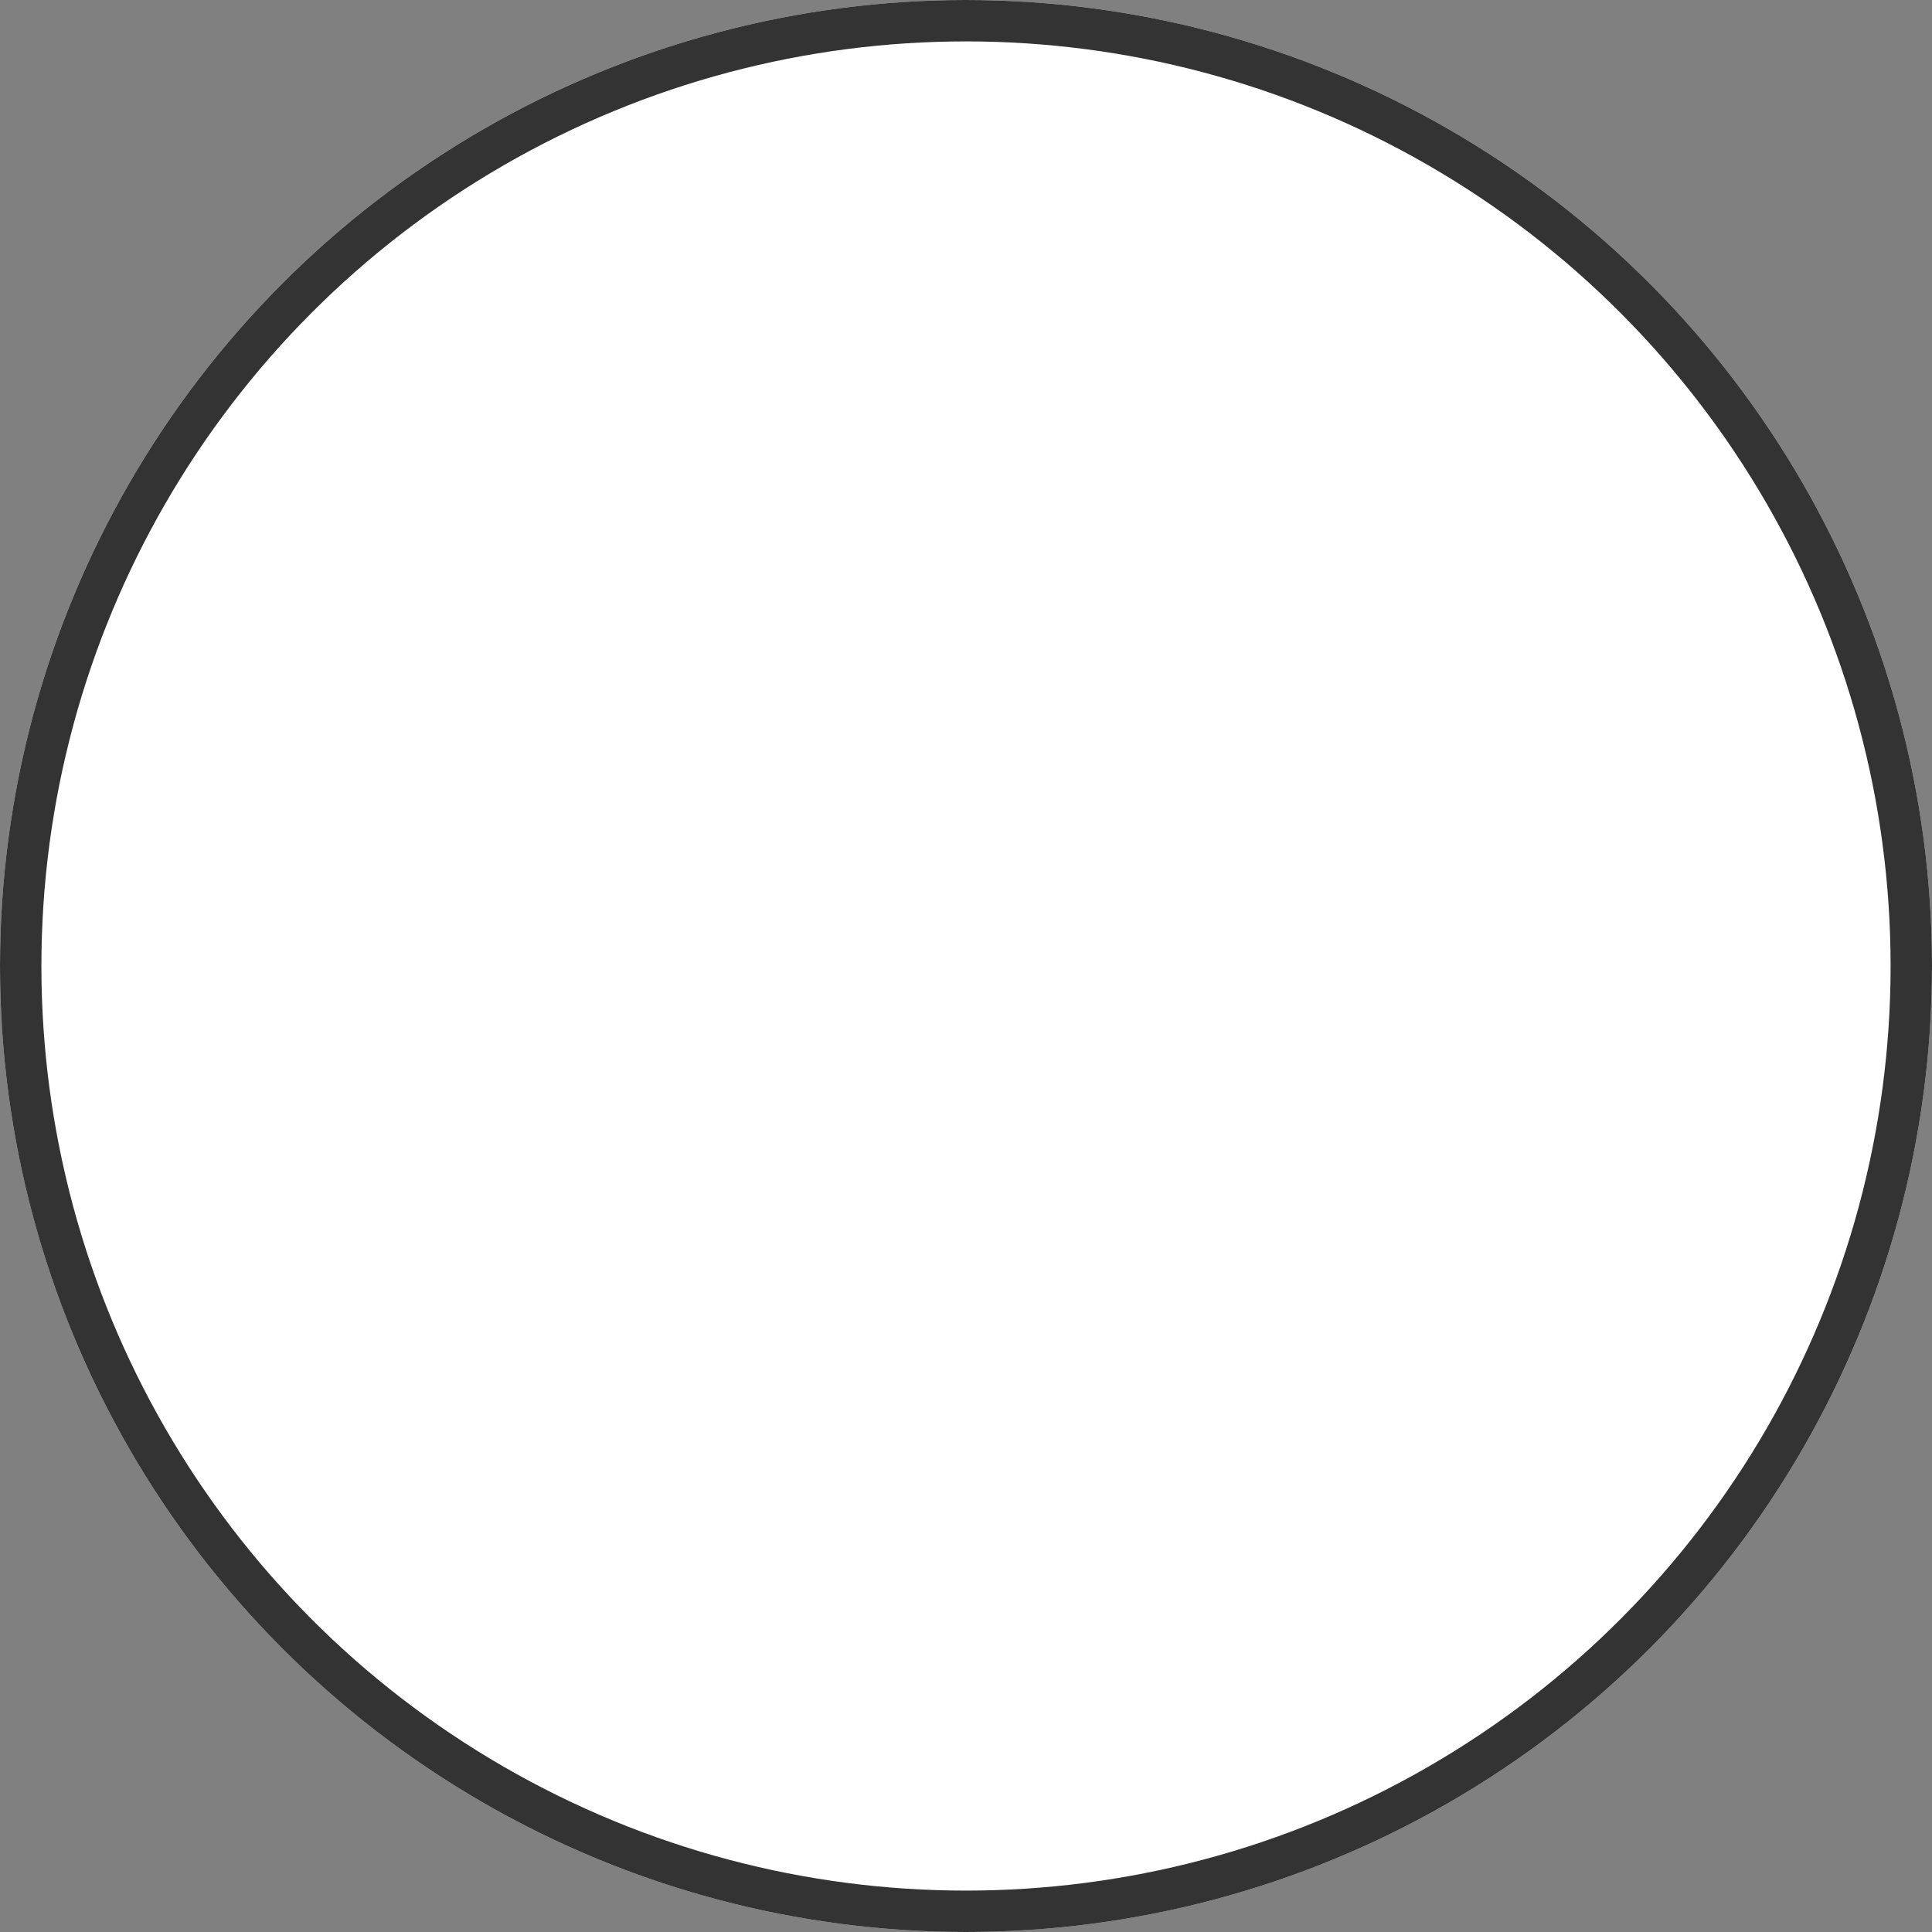
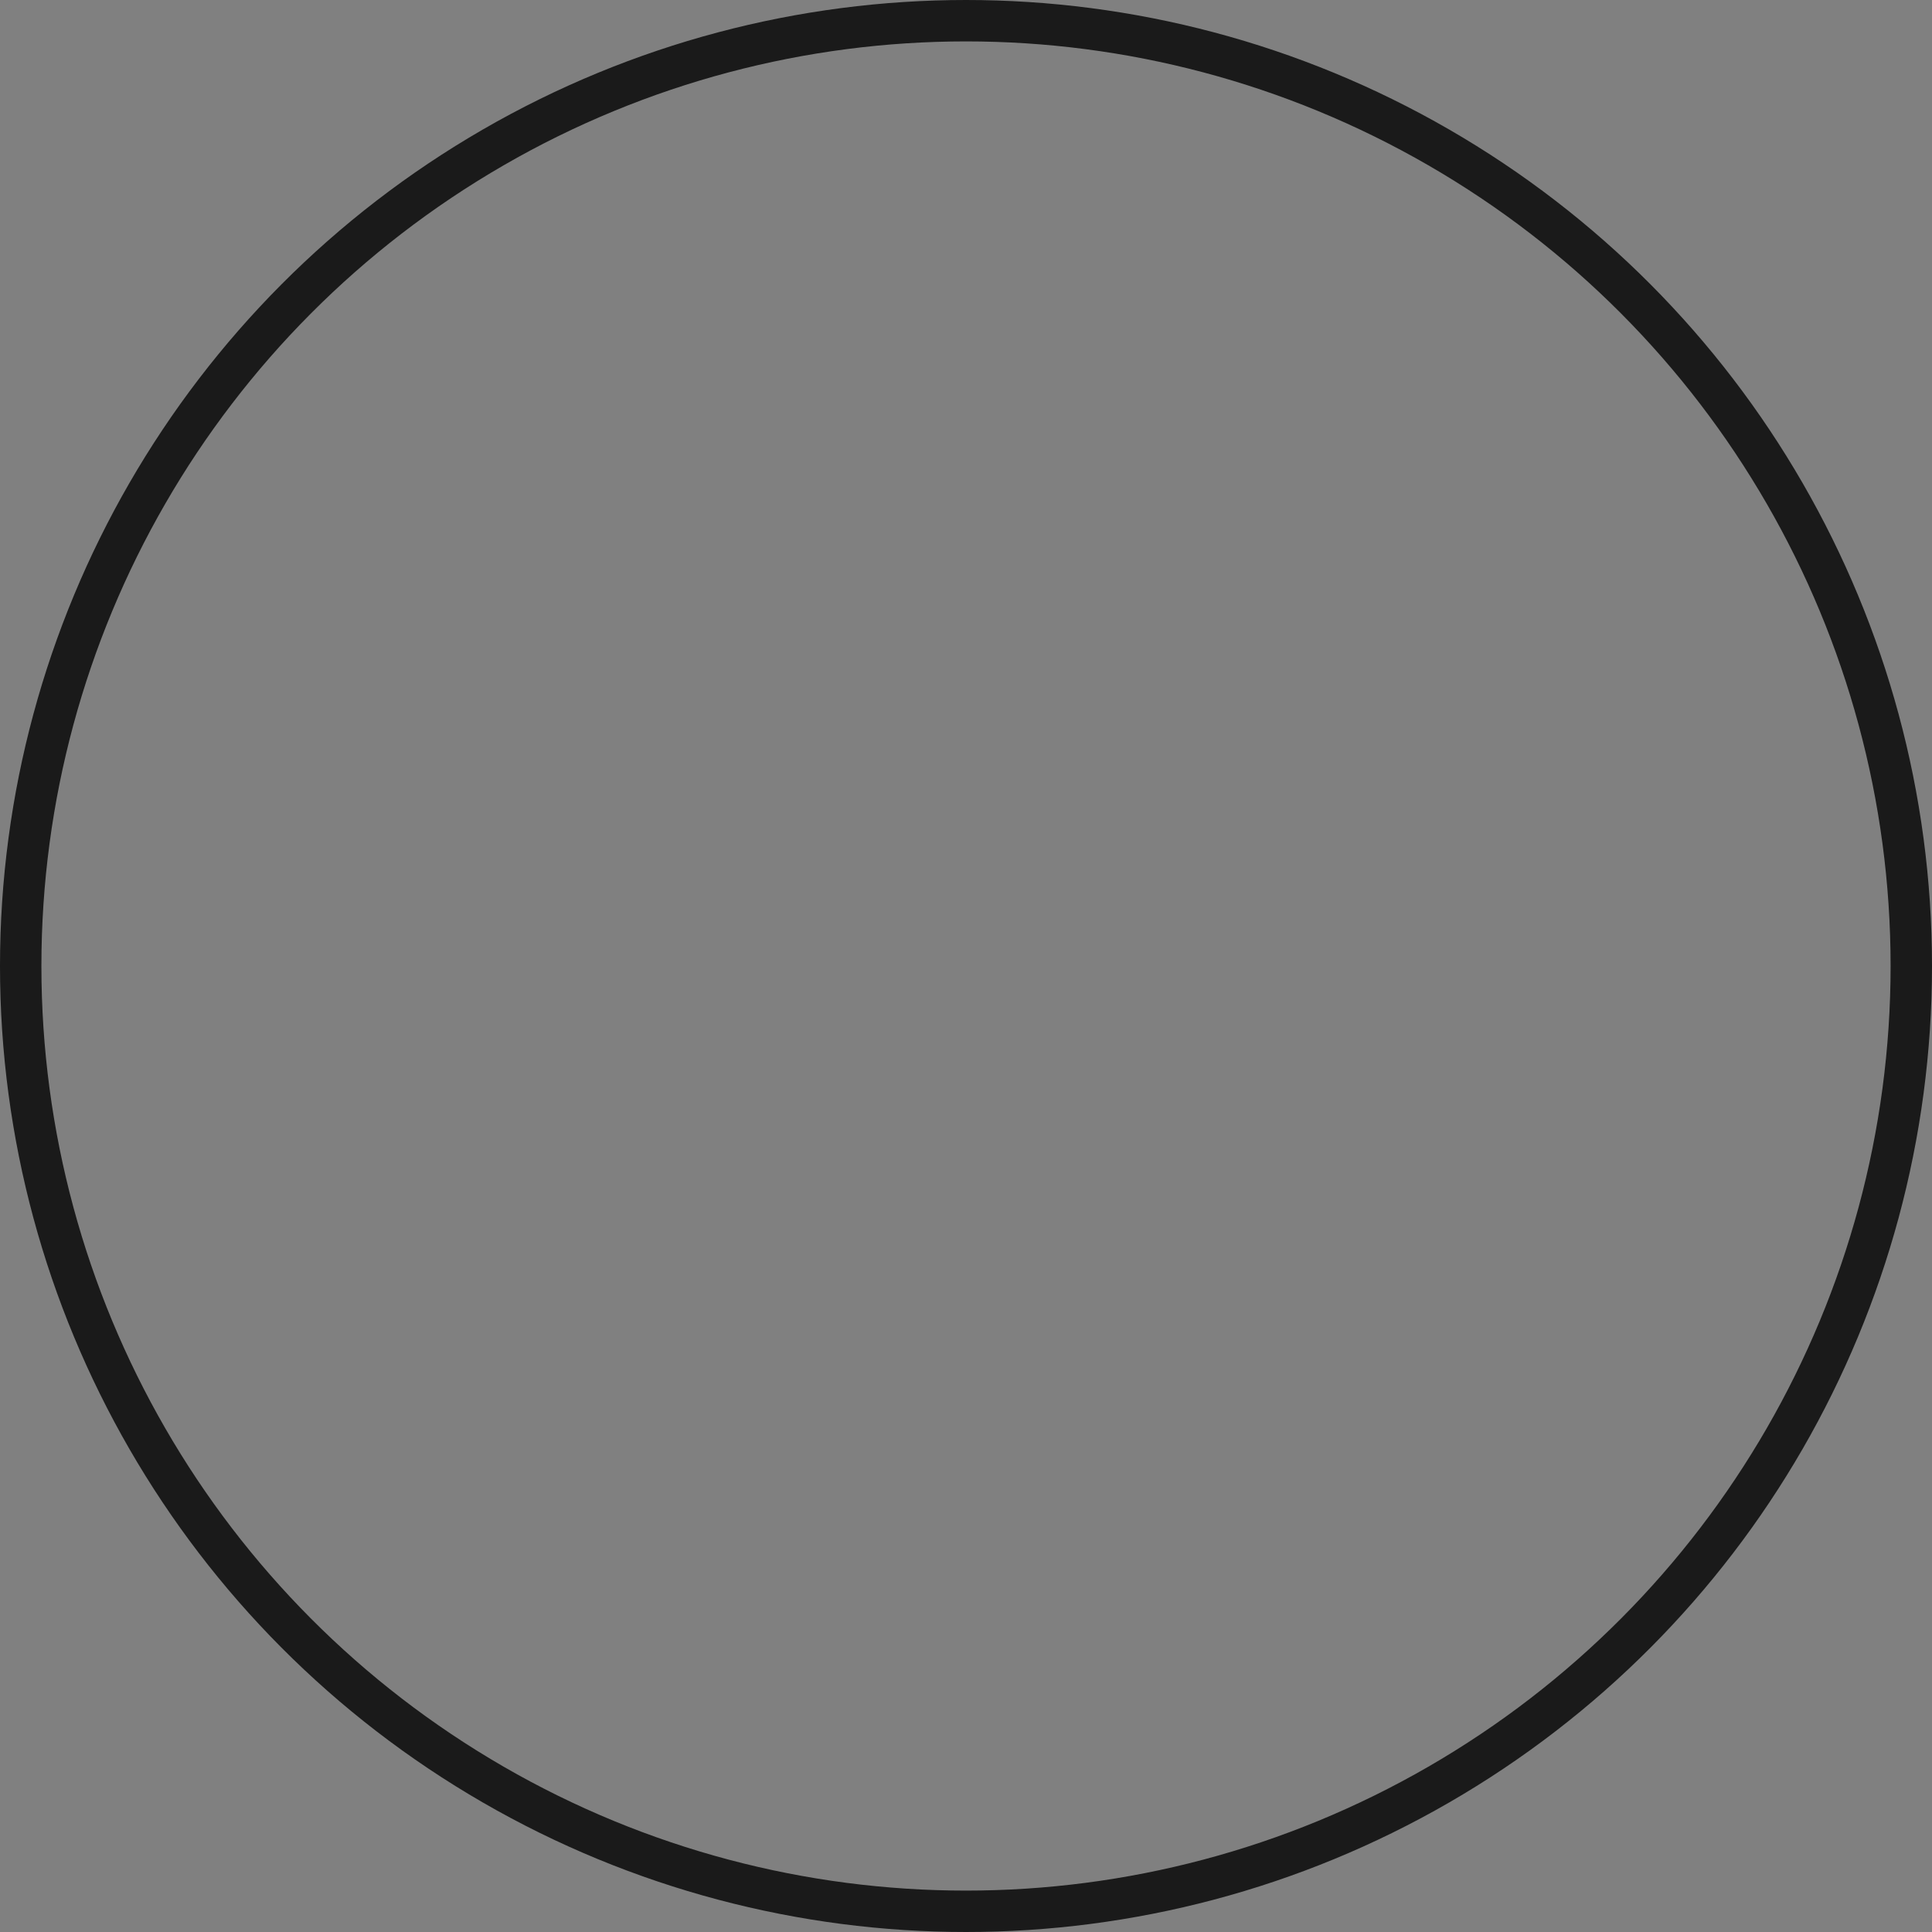
<svg xmlns="http://www.w3.org/2000/svg" preserveAspectRatio="none" width="100%" height="100%" overflow="visible" style="display: block;" viewBox="0 0 70 70" fill="none">
  <rect x="0" y="0" width="70" height="70" fill="#808080" stroke="none" />
  <g id="Ellipse 1">
-     <circle cx="35" cy="35" r="35" fill="white" />
    <circle cx="35" cy="35" r="34.25" stroke="black" stroke-opacity="0.8" stroke-width="1.5" />
  </g>
</svg>